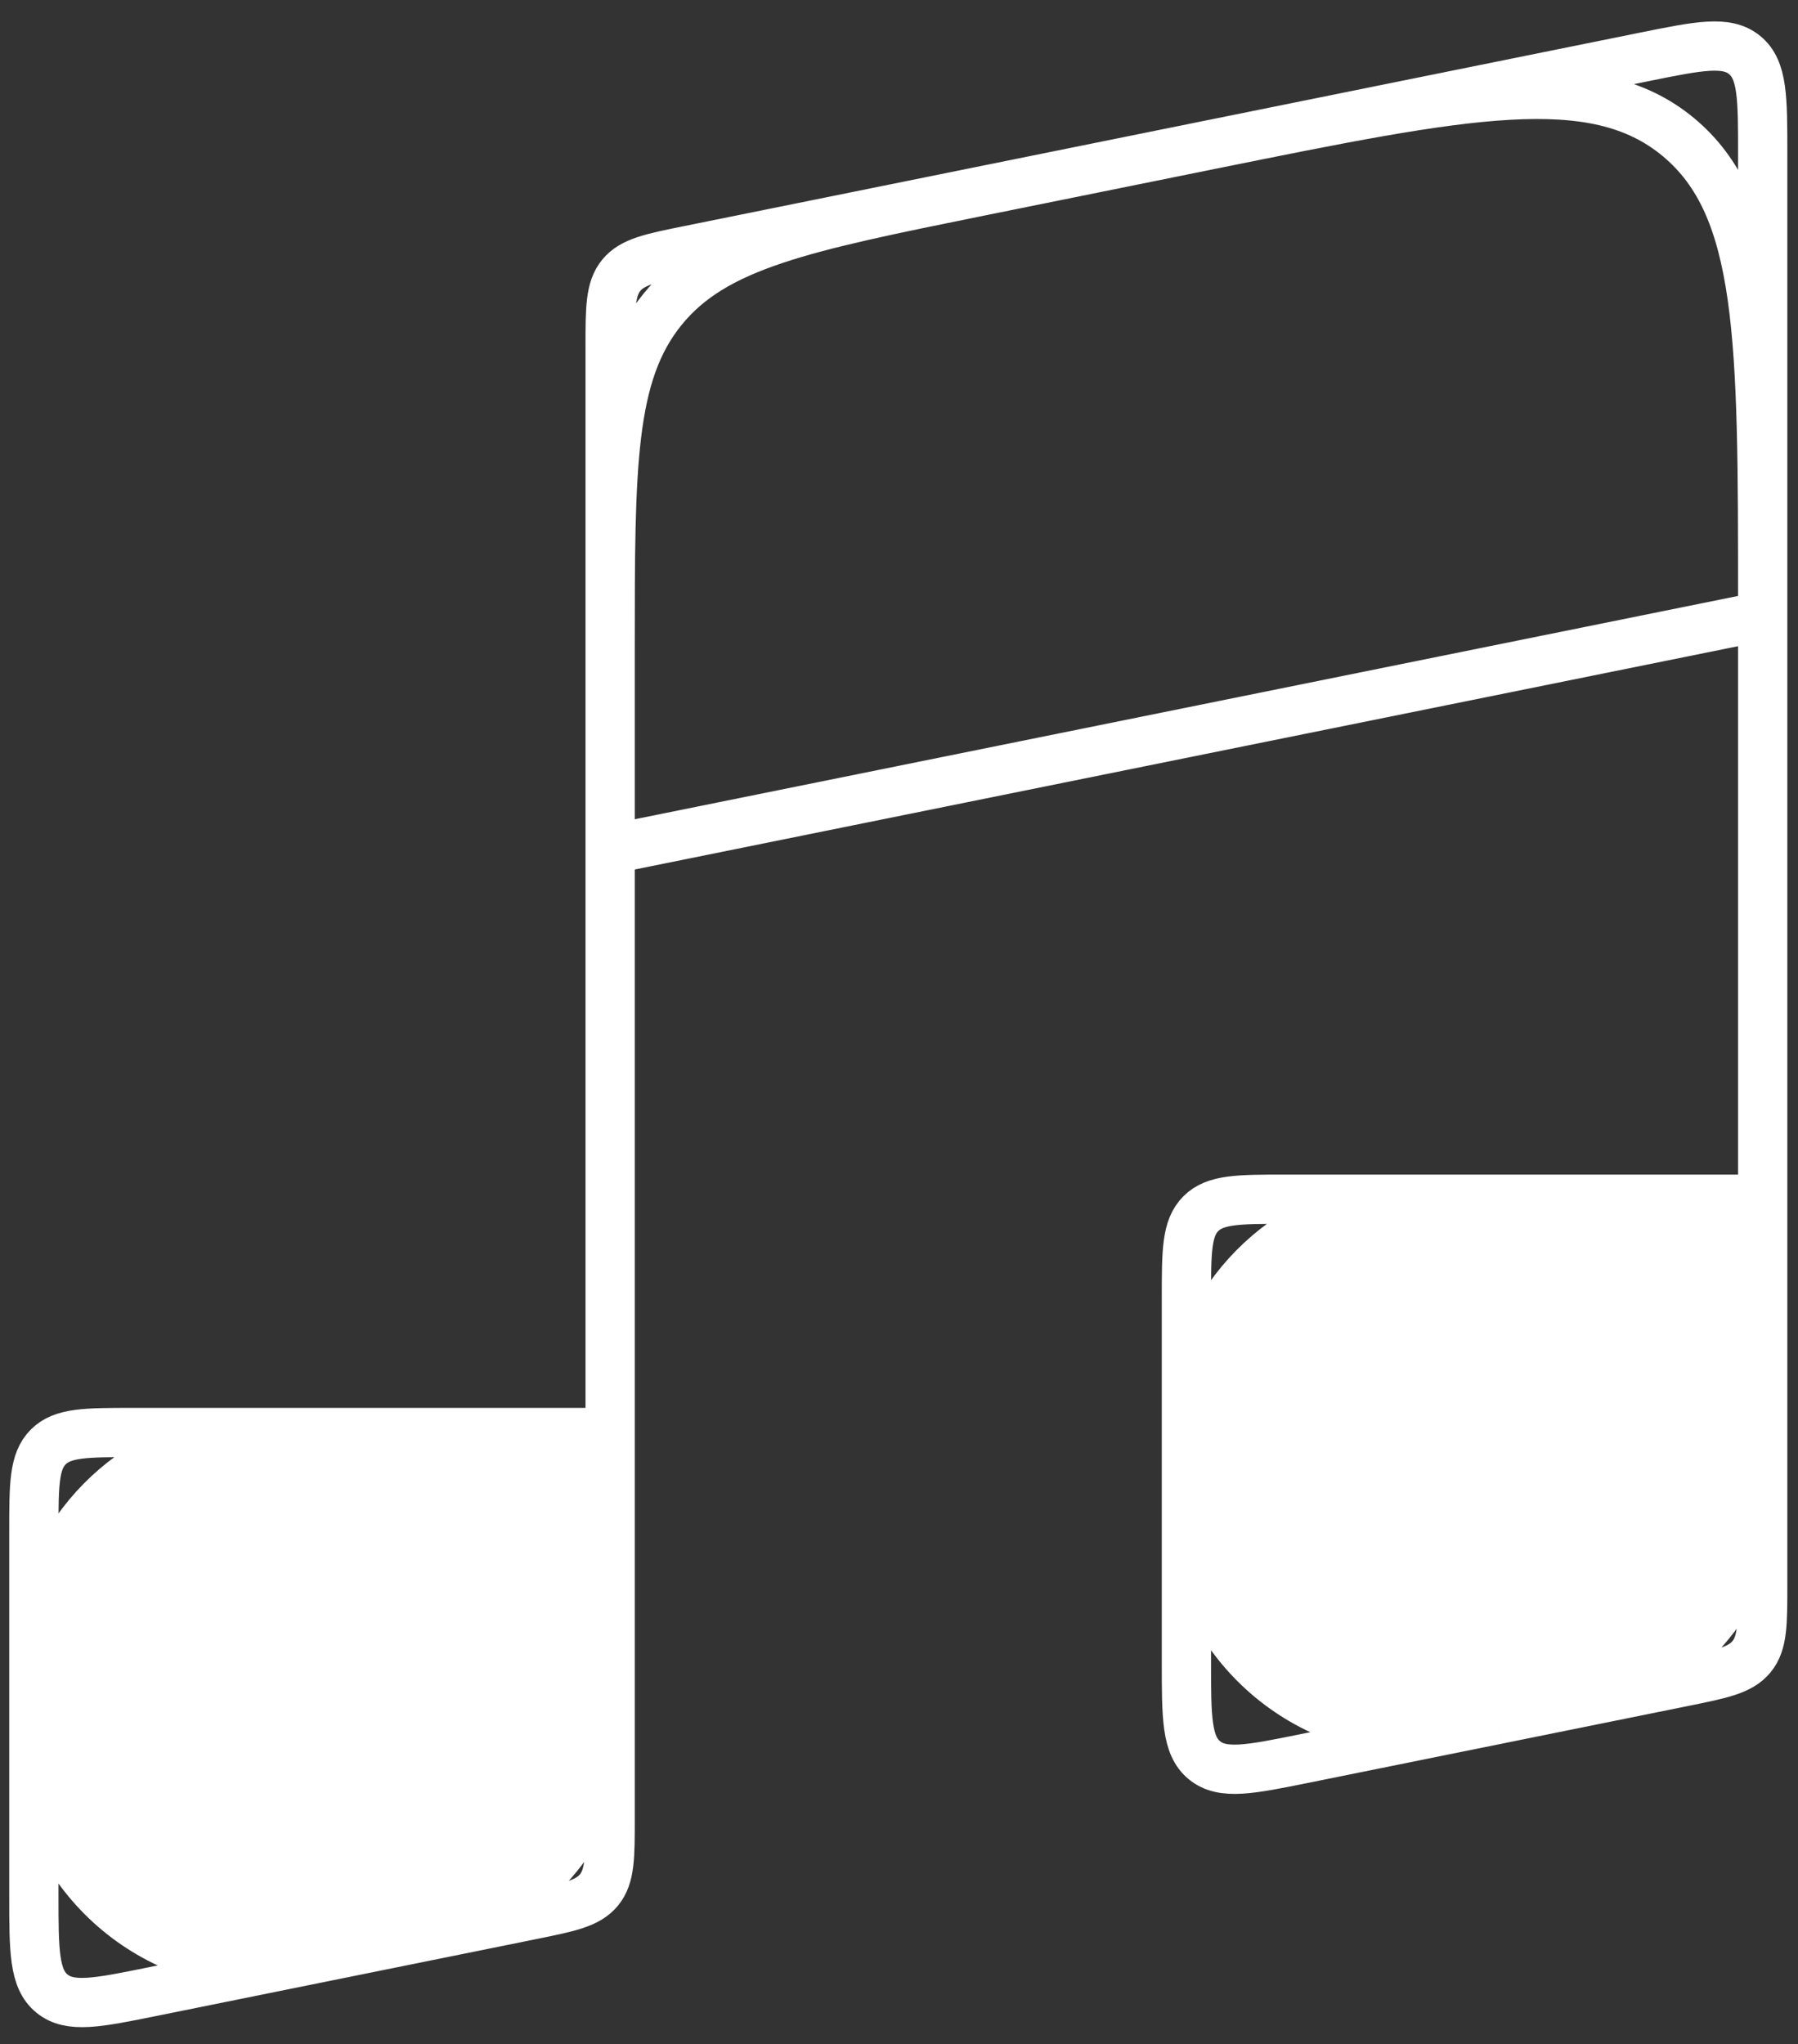
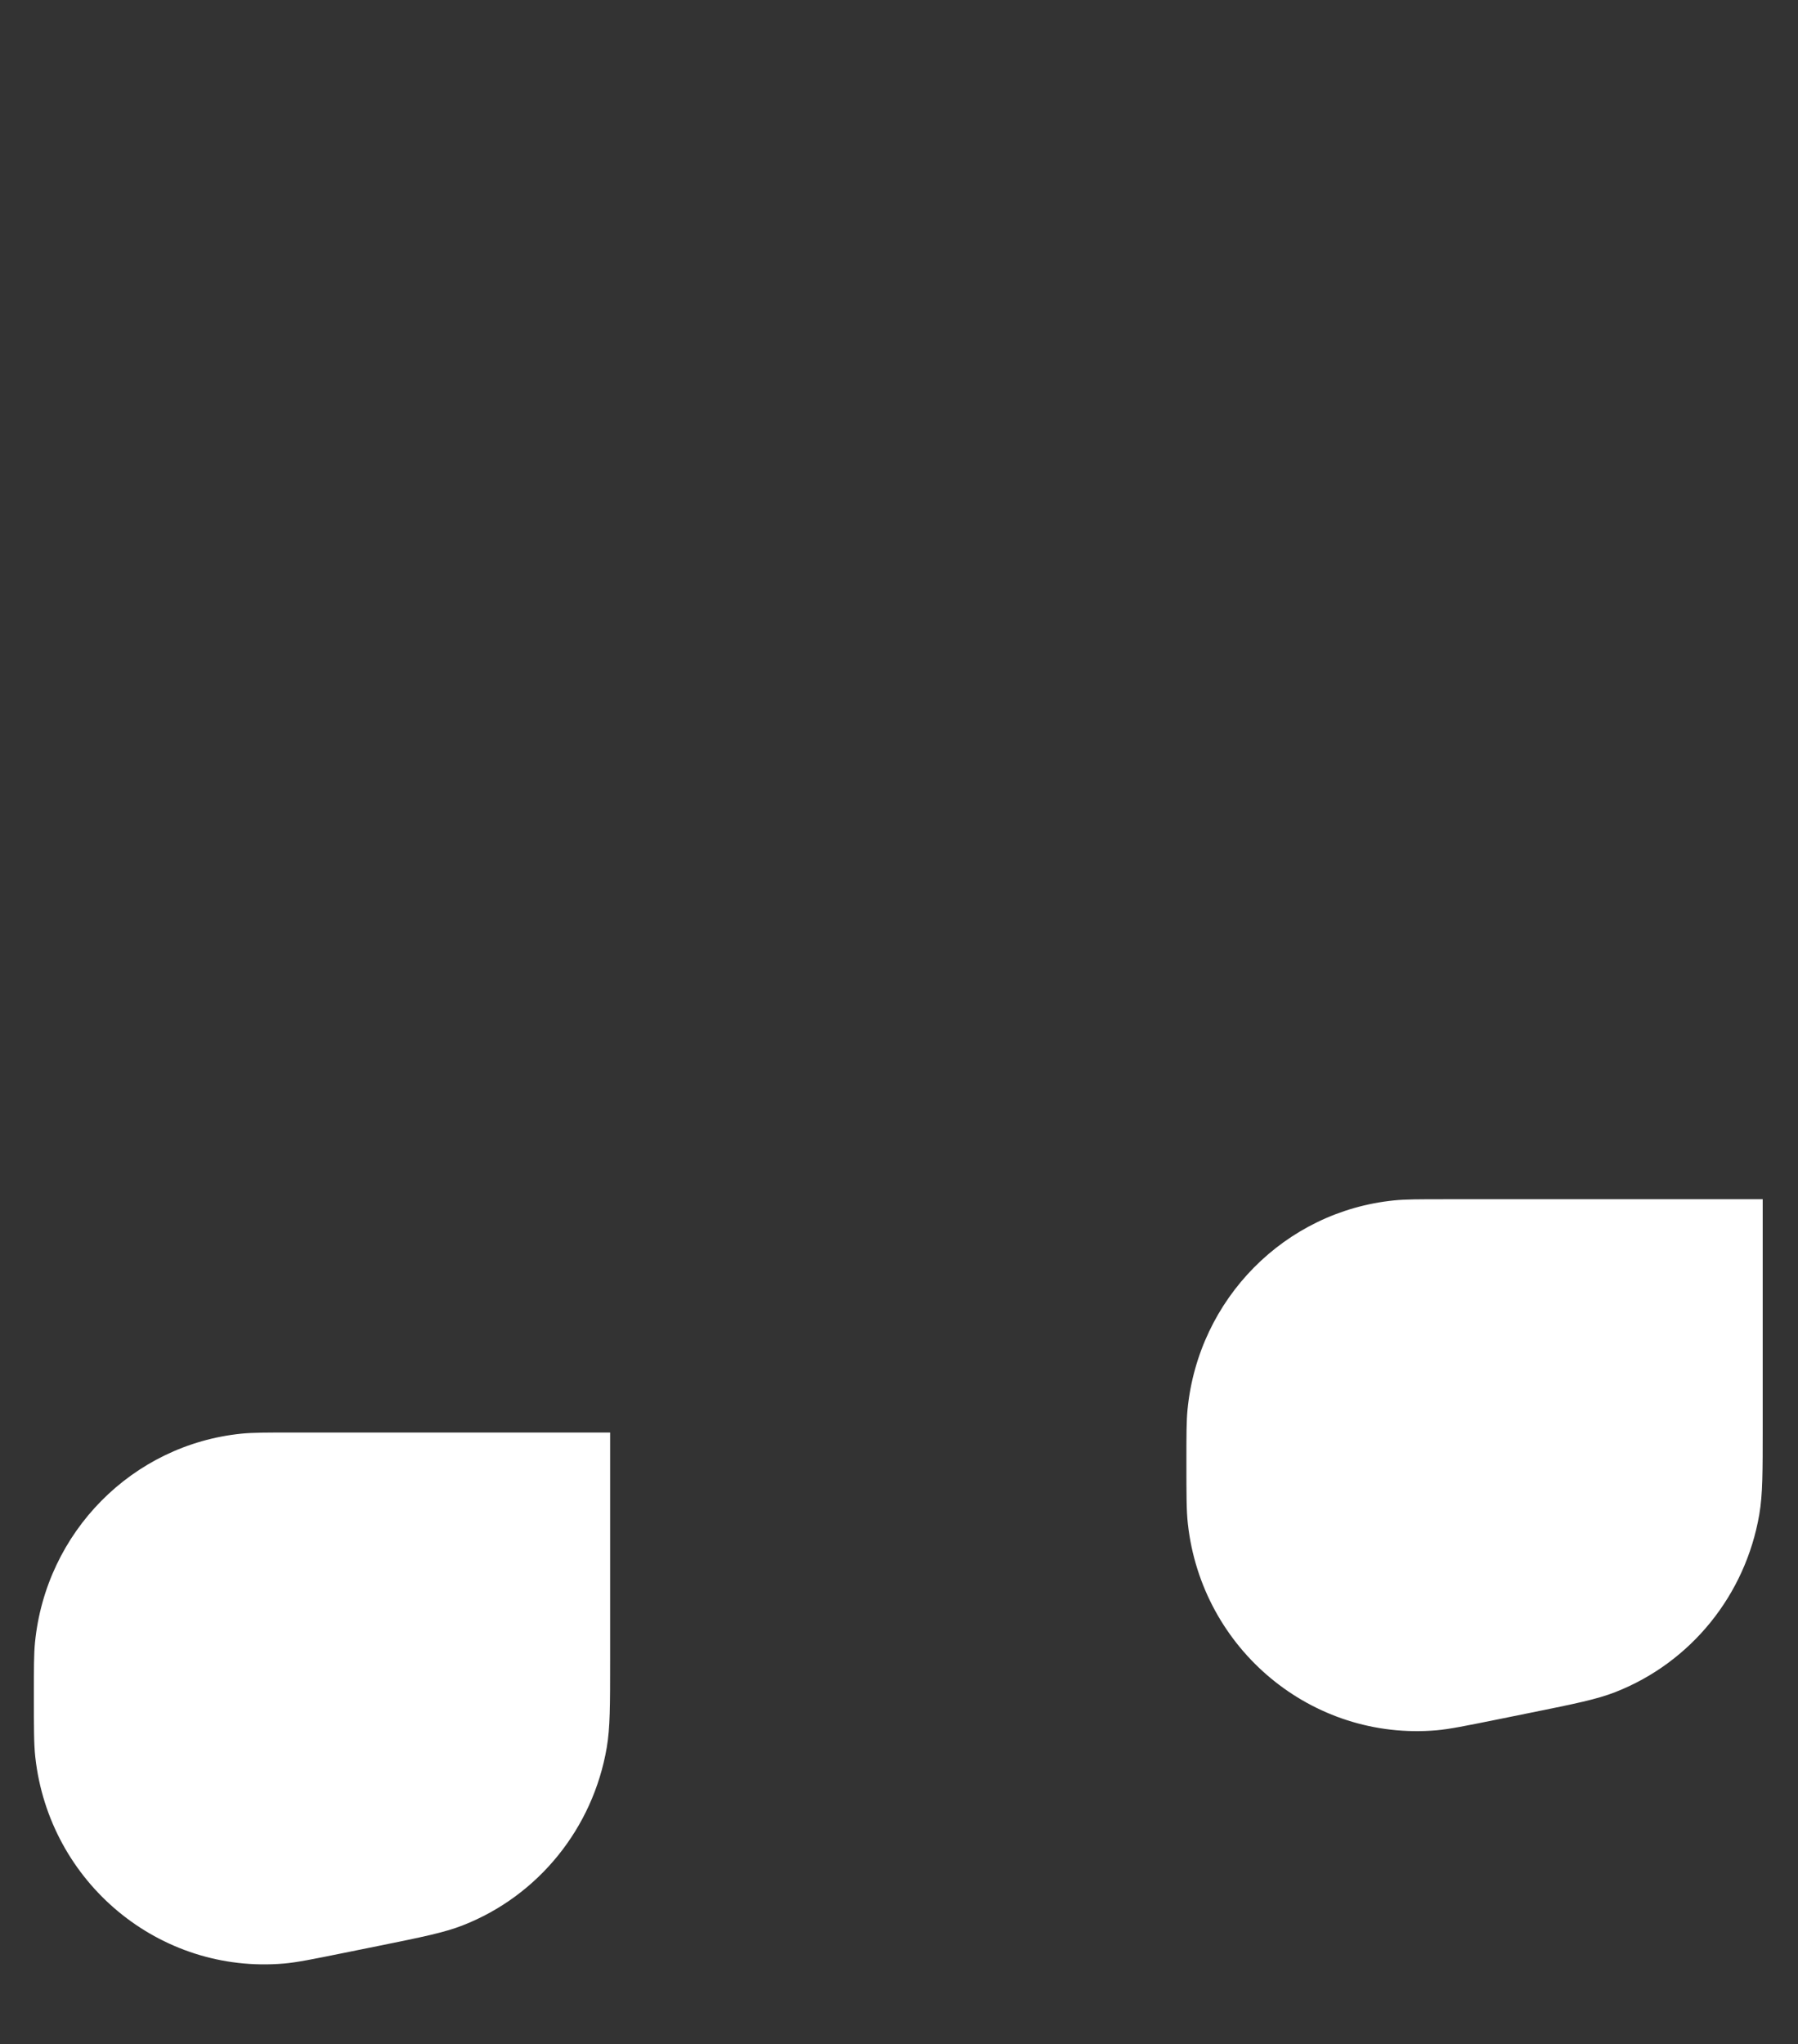
<svg xmlns="http://www.w3.org/2000/svg" width="73" height="83" viewBox="0 0 73 83" fill="none">
  <rect x="0" y="0" width="73" height="83" fill="#333333" stroke="none" />
  <path fill-rule="evenodd" clip-rule="evenodd" d="M71.567 57.925V48.689H58.71C57.613 48.689 57.064 48.689 56.602 48.736C52.166 49.182 48.657 52.733 48.215 57.222C48.169 57.69 48.169 58.245 48.169 59.355C48.169 60.68 48.169 61.342 48.228 61.868C48.793 66.971 53.274 70.689 58.33 70.249C58.851 70.203 59.493 70.073 60.777 69.814L62.163 69.533C63.943 69.173 64.833 68.993 65.584 68.699C68.649 67.499 70.868 64.761 71.429 61.484C71.567 60.681 71.567 59.762 71.567 57.925ZM24.772 67.396V58.16H11.915C10.818 58.16 10.269 58.16 9.807 58.206C5.371 58.653 1.862 62.204 1.42 66.693C1.375 67.16 1.375 67.715 1.375 68.825C1.375 70.15 1.375 70.813 1.433 71.338C1.998 76.442 6.479 80.159 11.536 79.719C12.056 79.674 12.699 79.544 13.982 79.284L15.367 79.004C17.148 78.643 18.038 78.463 18.789 78.169C21.854 76.97 24.073 74.231 24.634 70.954C24.772 70.151 24.772 69.233 24.772 67.396Z" fill="white" />
-   <path d="M24.772 58.16V34.484M24.772 58.16V67.396M24.772 58.16H11.915M71.567 48.689V25.013M71.567 48.689V57.925M71.567 48.689H58.71M71.567 25.013L24.772 34.484M71.567 25.013V24.441M24.772 34.484V26.335M24.772 26.335C24.772 18.902 24.772 15.186 26.893 12.567C29.015 9.949 32.616 9.22 39.819 7.762M24.772 26.335V14.079C24.772 12.513 24.772 11.73 25.224 11.177C25.676 10.625 26.443 10.469 27.979 10.159L39.819 7.762M24.772 26.335V67.396M39.819 7.762L49.178 5.868M49.178 5.868C59.537 3.772 64.716 2.724 68.141 5.565C71.567 8.407 71.567 13.752 71.567 24.441M49.178 5.868L66.773 2.307C68.991 1.859 70.099 1.634 70.833 2.234C71.567 2.835 71.567 3.966 71.567 6.228V24.441M71.567 57.925C71.567 59.762 71.567 60.681 71.429 61.484C70.868 64.761 68.649 67.499 65.584 68.699C64.833 68.993 63.943 69.173 62.163 69.533M71.567 57.925V64.358C71.567 65.925 71.567 66.708 71.115 67.26C70.663 67.813 69.895 67.968 68.36 68.279L62.163 69.533M62.163 69.533L60.777 69.814M60.777 69.814C59.493 70.073 58.851 70.203 58.33 70.249C53.274 70.689 48.793 66.971 48.228 61.868C48.169 61.342 48.169 60.68 48.169 59.355M60.777 69.814L52.963 71.395C50.746 71.844 49.637 72.068 48.903 71.468C48.169 70.868 48.169 69.737 48.169 67.475V59.355M48.169 59.355C48.169 58.245 48.169 57.69 48.215 57.222C48.657 52.733 52.166 49.182 56.602 48.736C57.064 48.689 57.613 48.689 58.71 48.689M48.169 59.355V52.689C48.169 50.804 48.169 49.861 48.755 49.275C49.341 48.689 50.284 48.689 52.169 48.689H58.71M24.772 67.396C24.772 69.233 24.772 70.151 24.634 70.954C24.073 74.231 21.854 76.97 18.789 78.169C18.038 78.463 17.148 78.643 15.367 79.004M24.772 67.396V73.829C24.772 75.395 24.772 76.178 24.32 76.731C23.868 77.283 23.101 77.439 21.565 77.749L15.367 79.004M15.367 79.004L13.982 79.284M13.982 79.284C12.699 79.544 12.056 79.674 11.536 79.719C6.479 80.159 1.998 76.442 1.433 71.338C1.375 70.813 1.375 70.15 1.375 68.825M13.982 79.284L6.168 80.865C3.951 81.314 2.842 81.539 2.108 80.938C1.375 80.338 1.375 79.207 1.375 76.945V68.825M1.375 68.825C1.375 67.715 1.375 67.16 1.42 66.693C1.862 62.204 5.371 58.653 9.807 58.206C10.269 58.16 10.818 58.16 11.915 58.16M1.375 68.825V62.16C1.375 60.274 1.375 59.331 1.96 58.745C2.546 58.16 3.489 58.16 5.375 58.16H11.915" stroke="white" stroke-width="2" />
</svg>